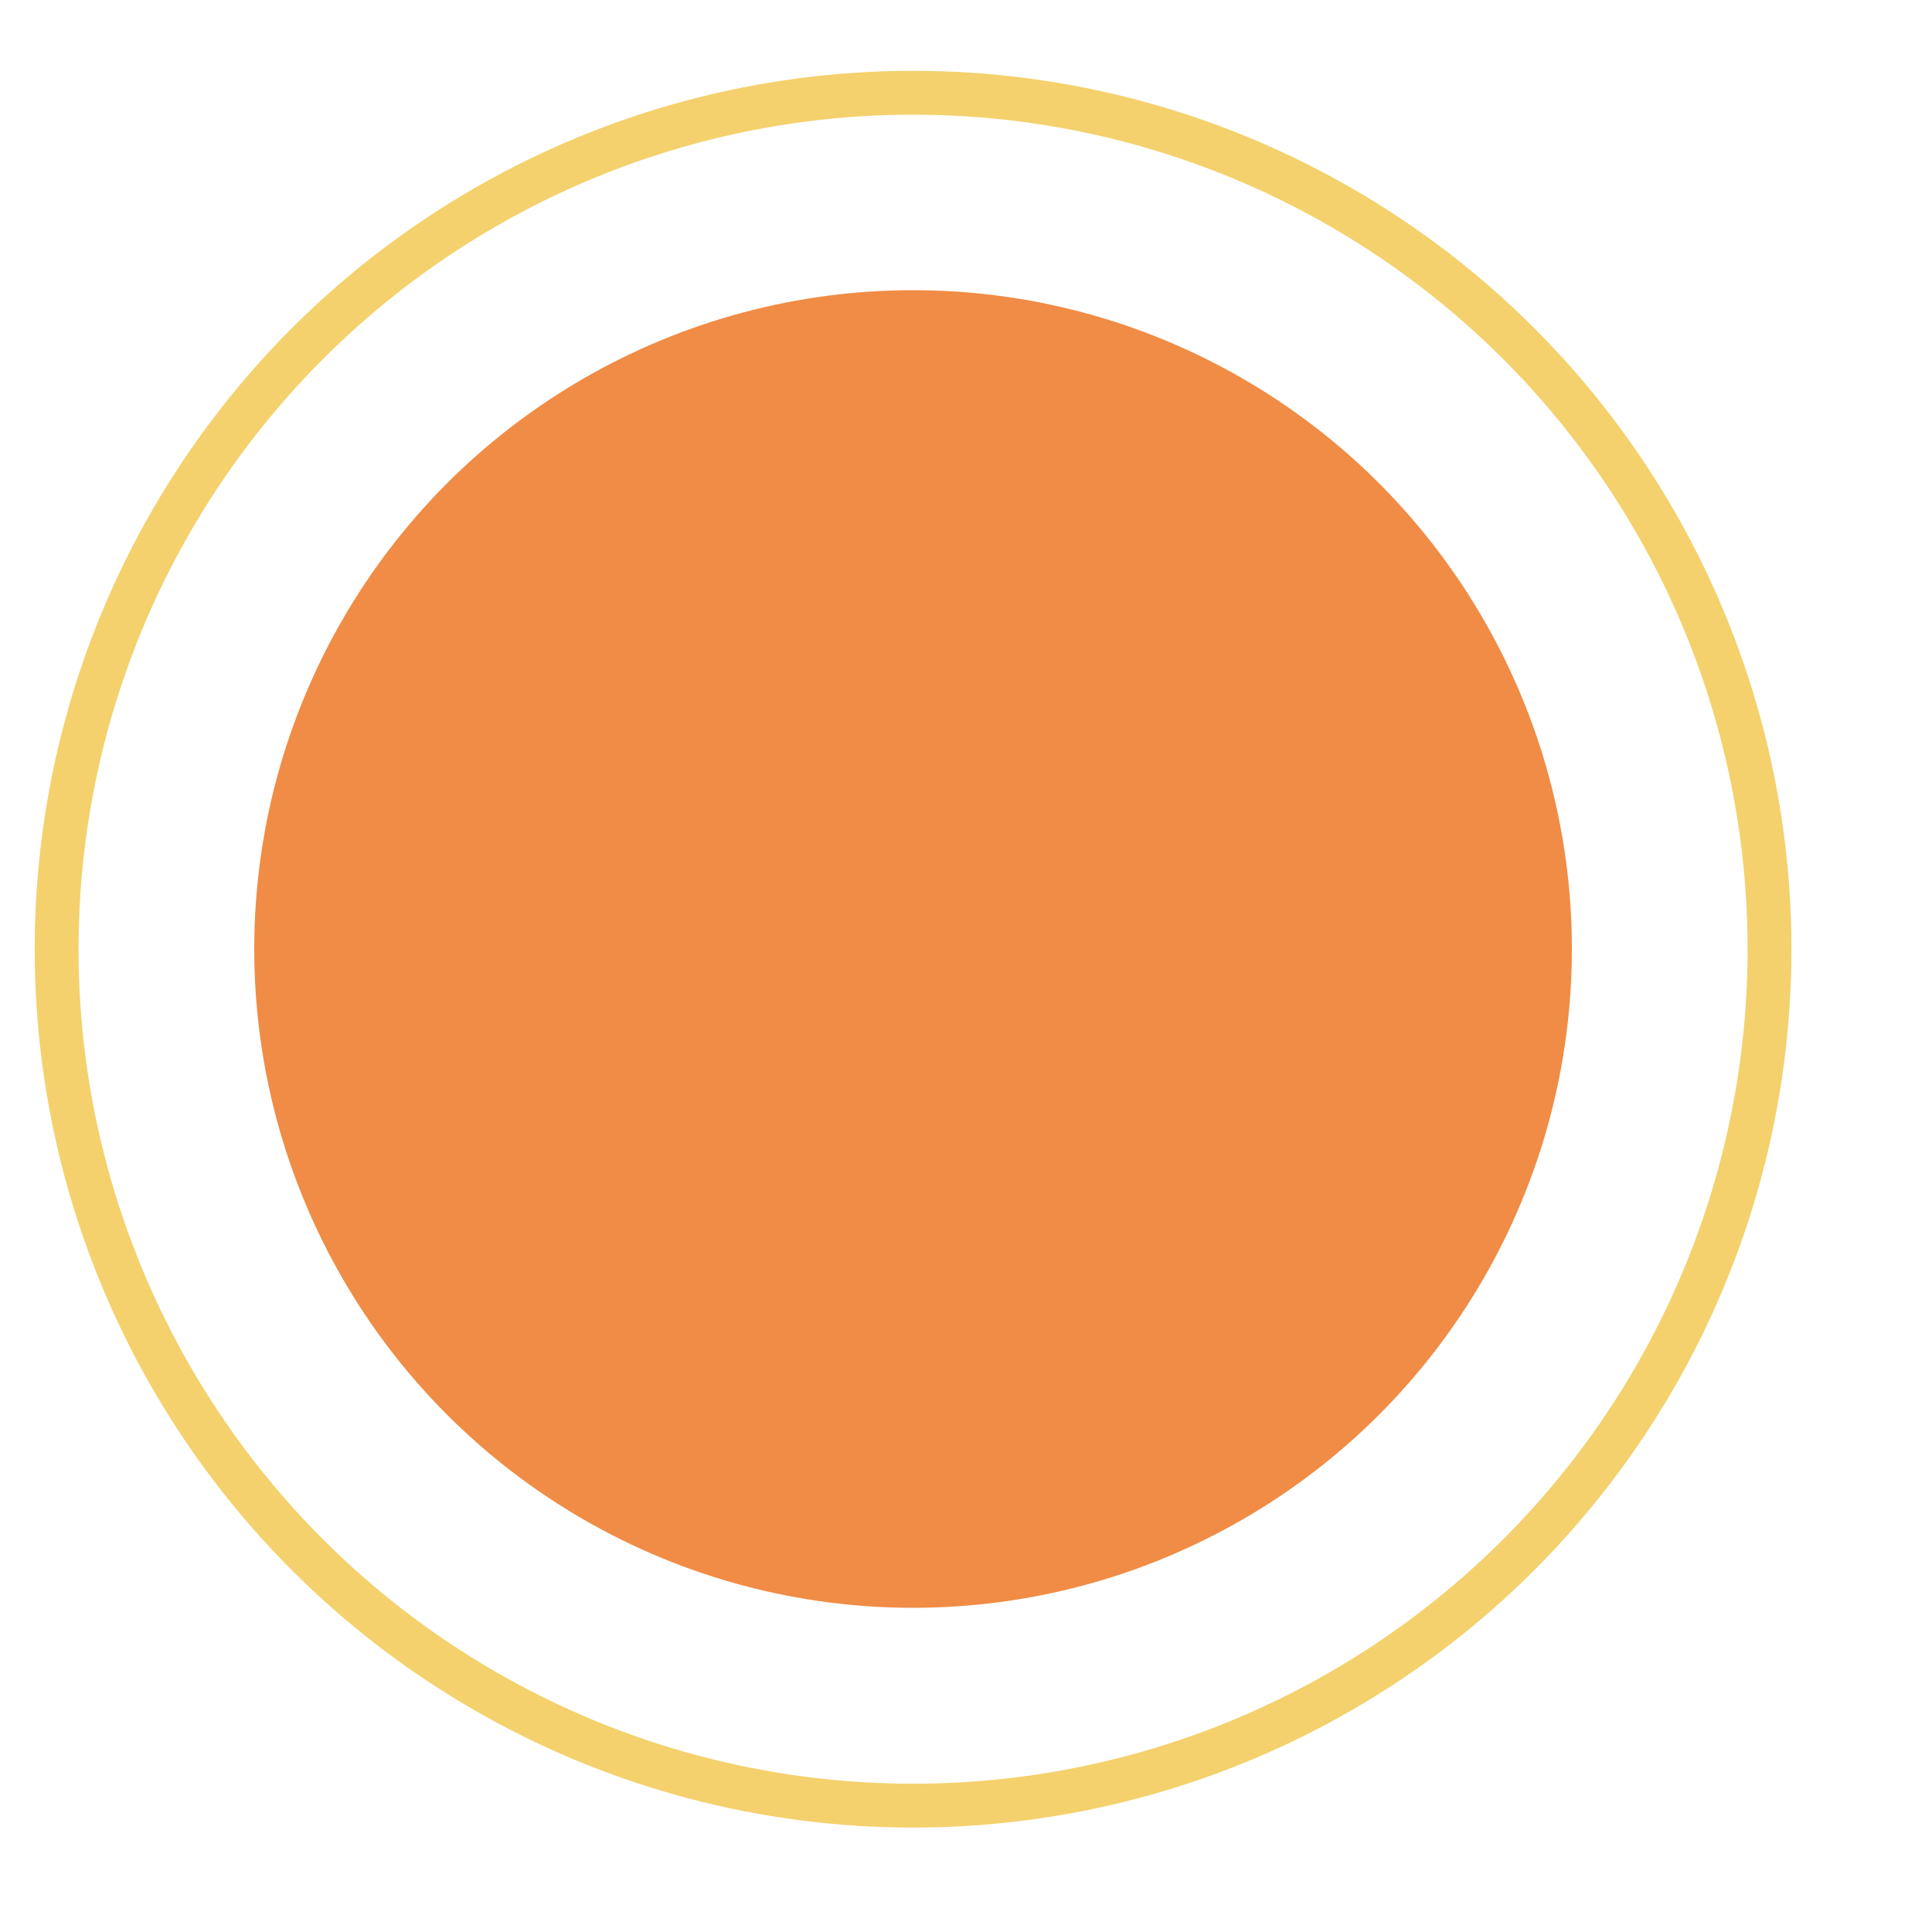
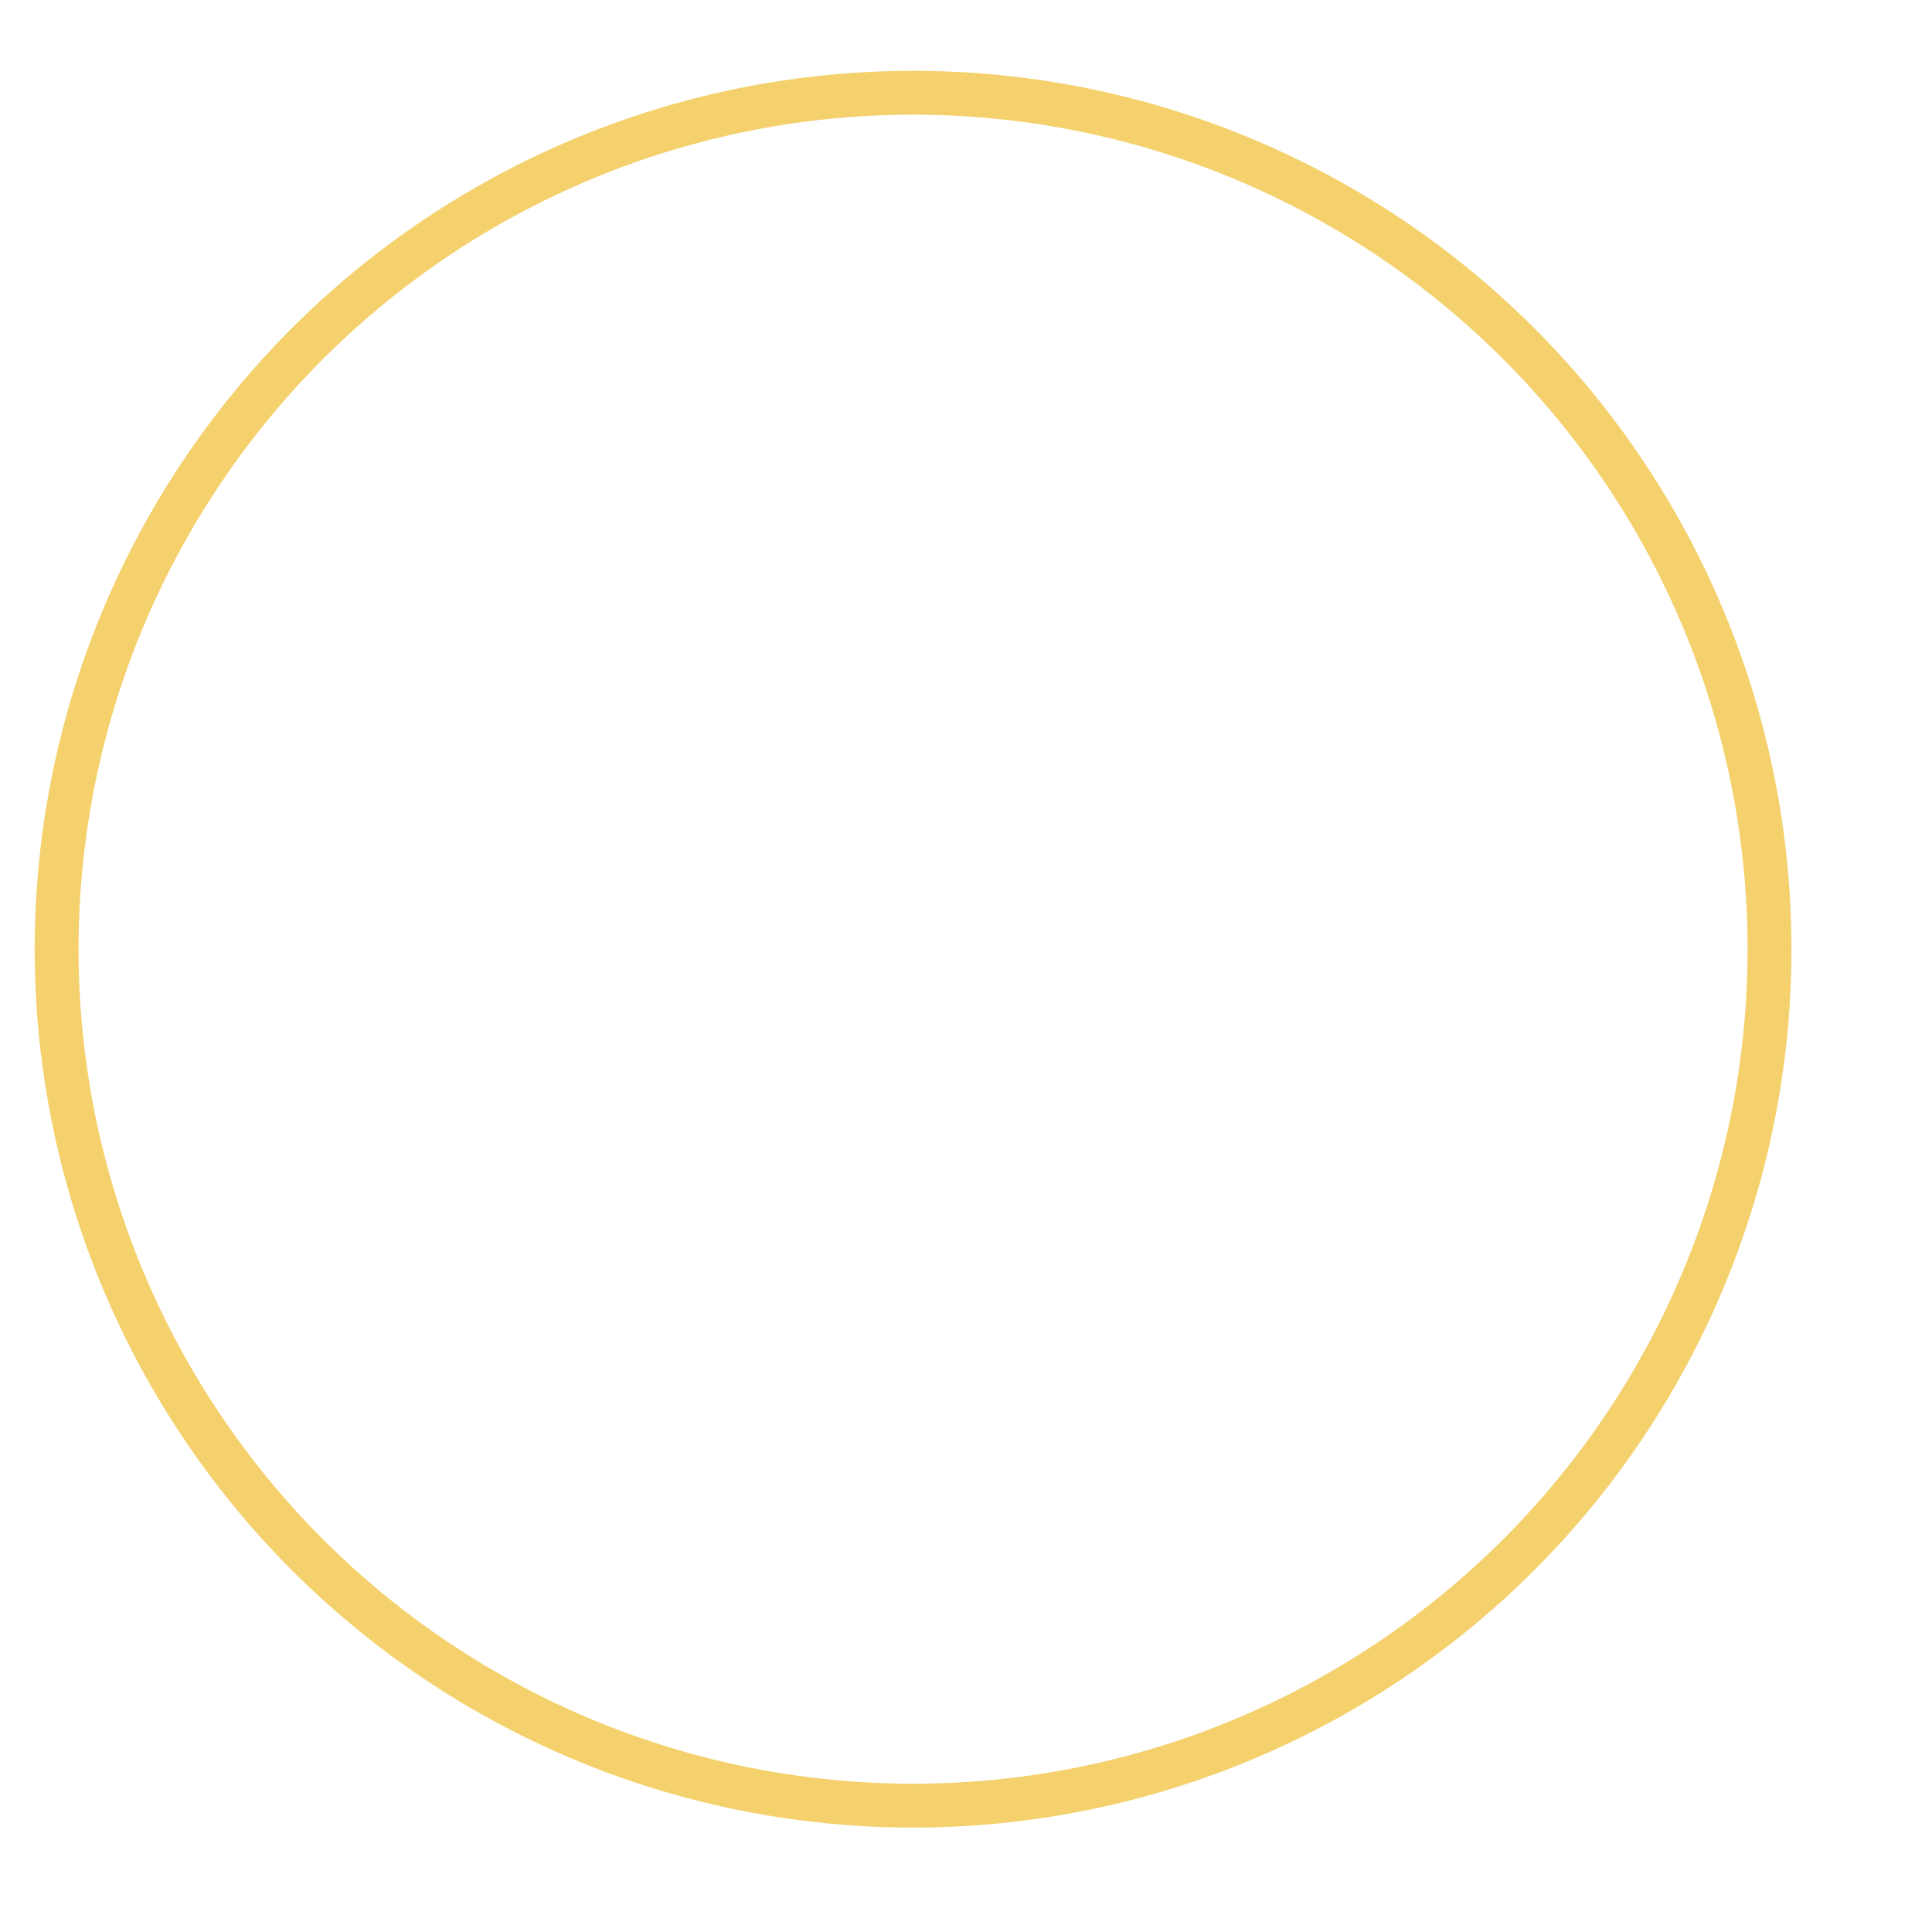
<svg xmlns="http://www.w3.org/2000/svg" width="10" height="10" viewBox="0 0 10 10" fill="none">
  <circle cx="4.726" cy="4.913" r="4.433" stroke="#F4D16D" stroke-width="0.227" />
-   <circle cx="4.726" cy="4.912" r="3.41" fill="#F08C45" />
</svg>